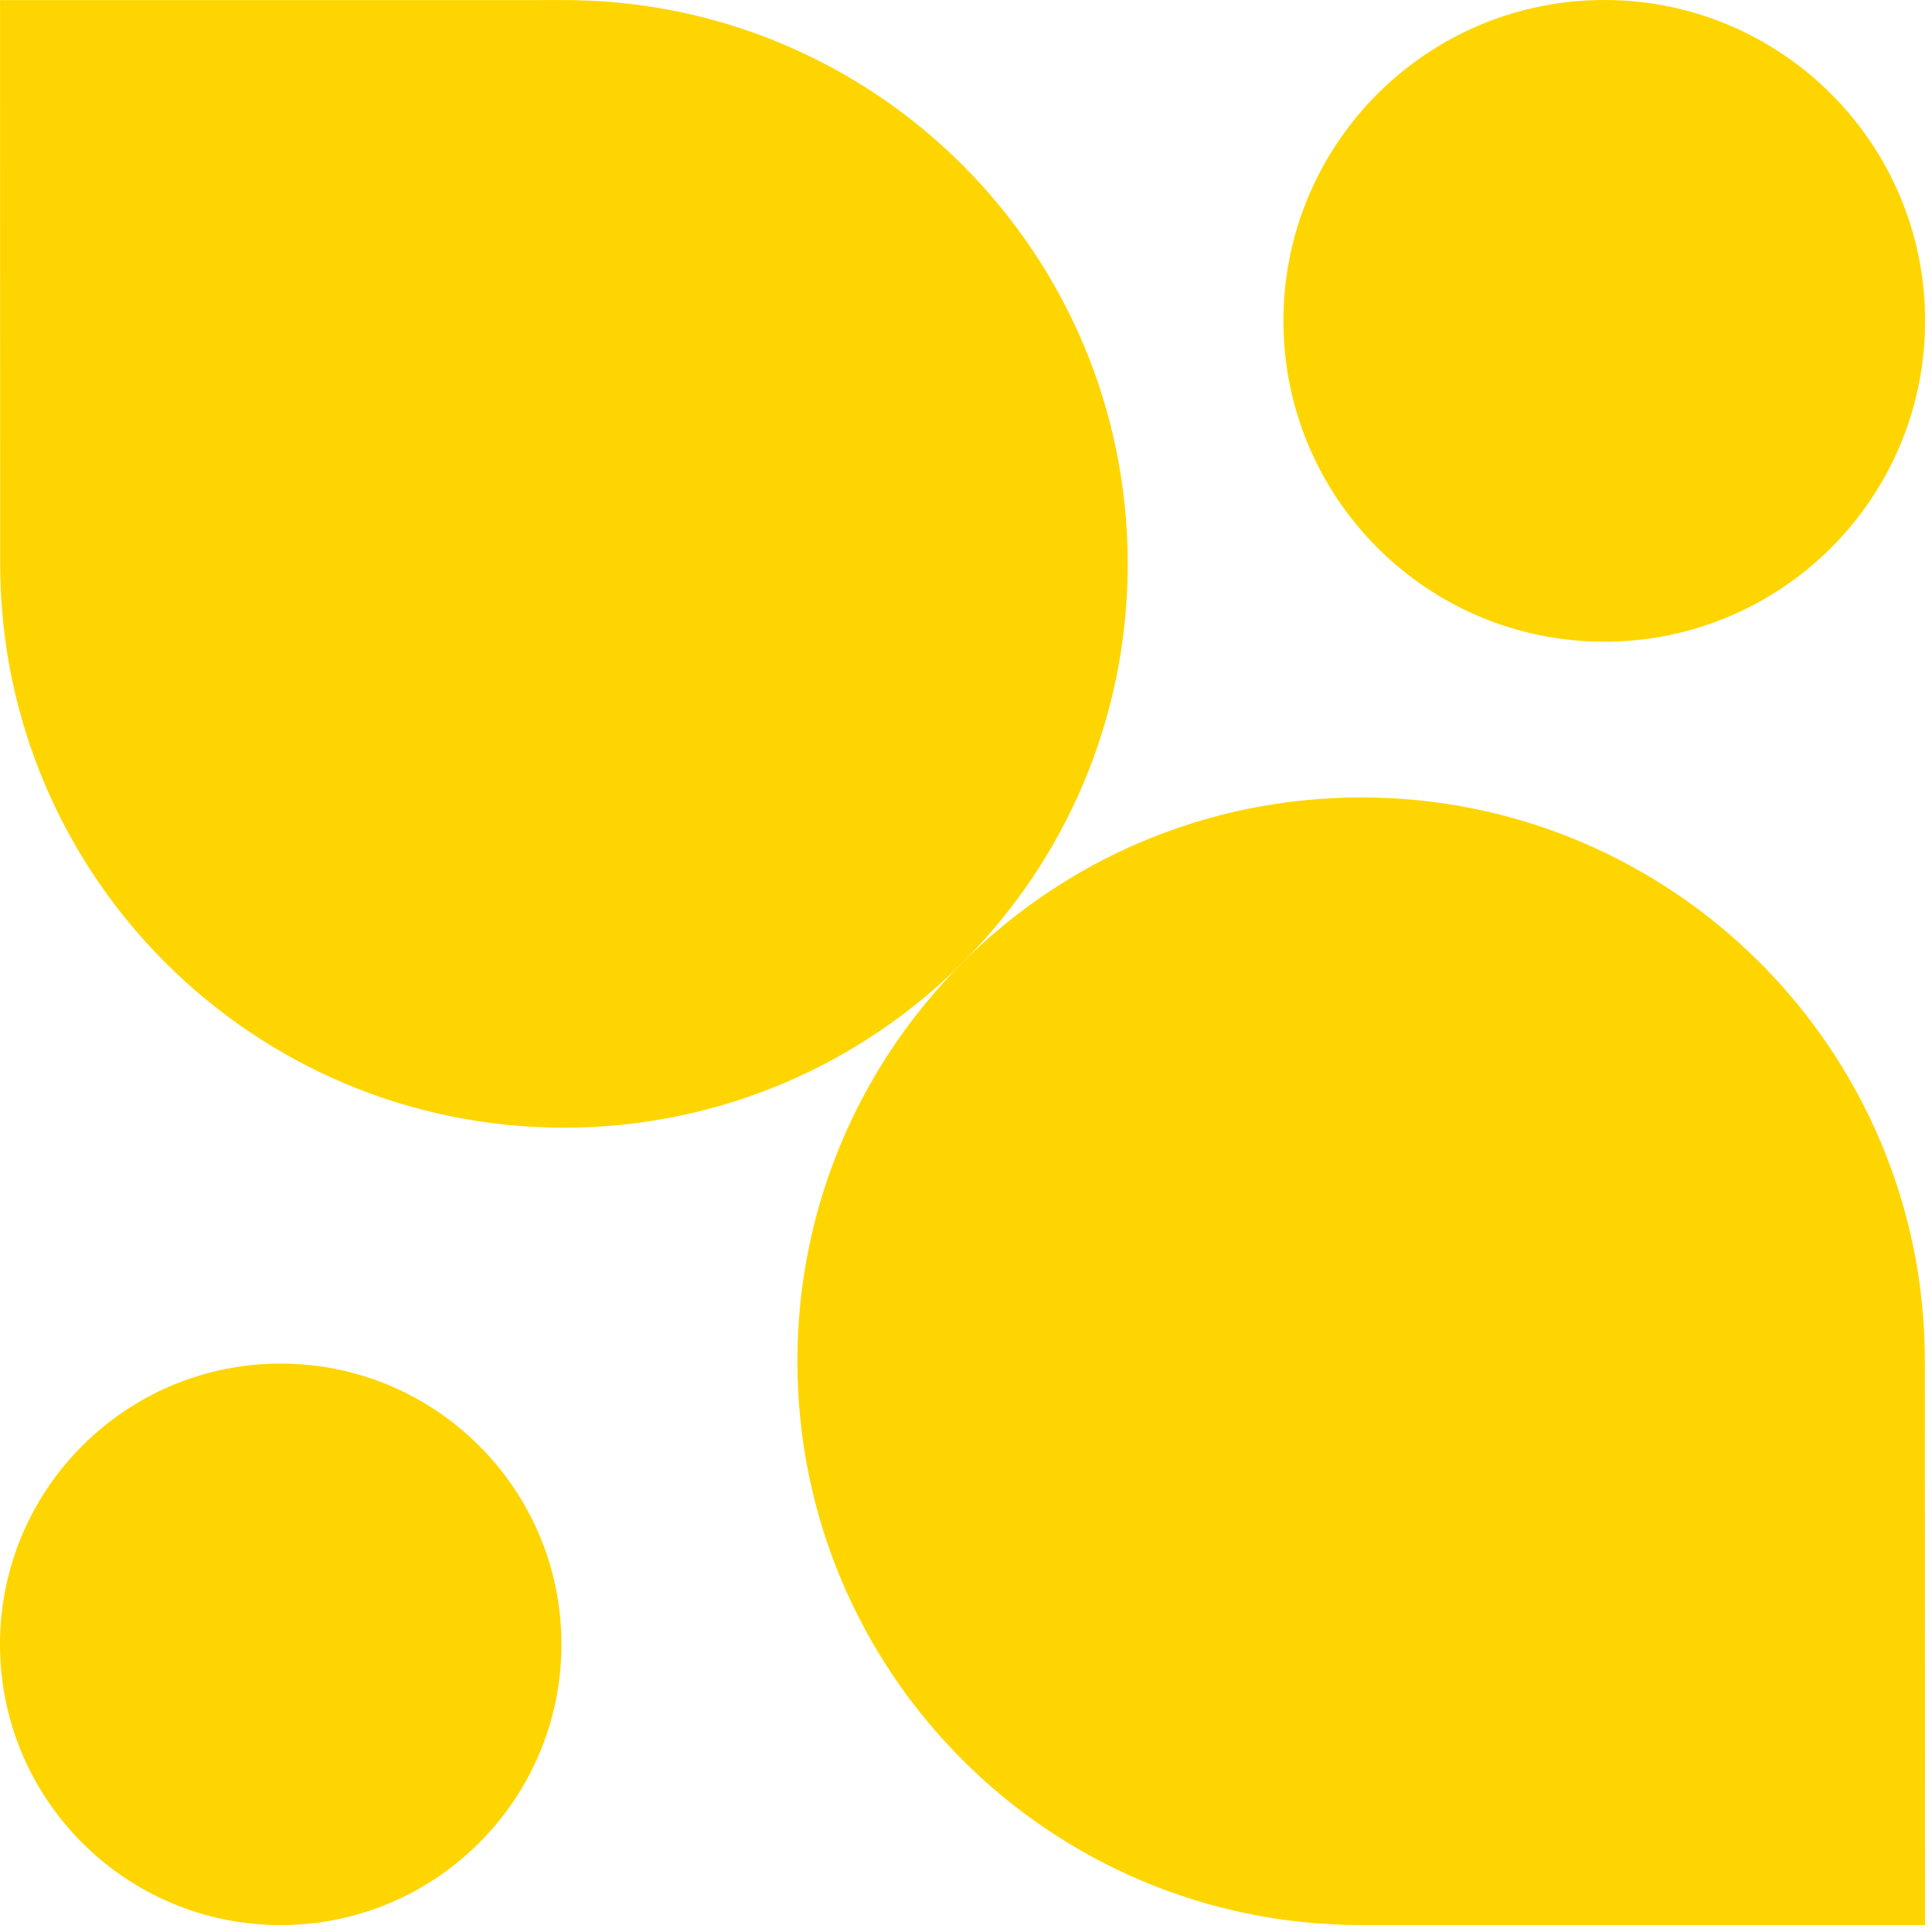
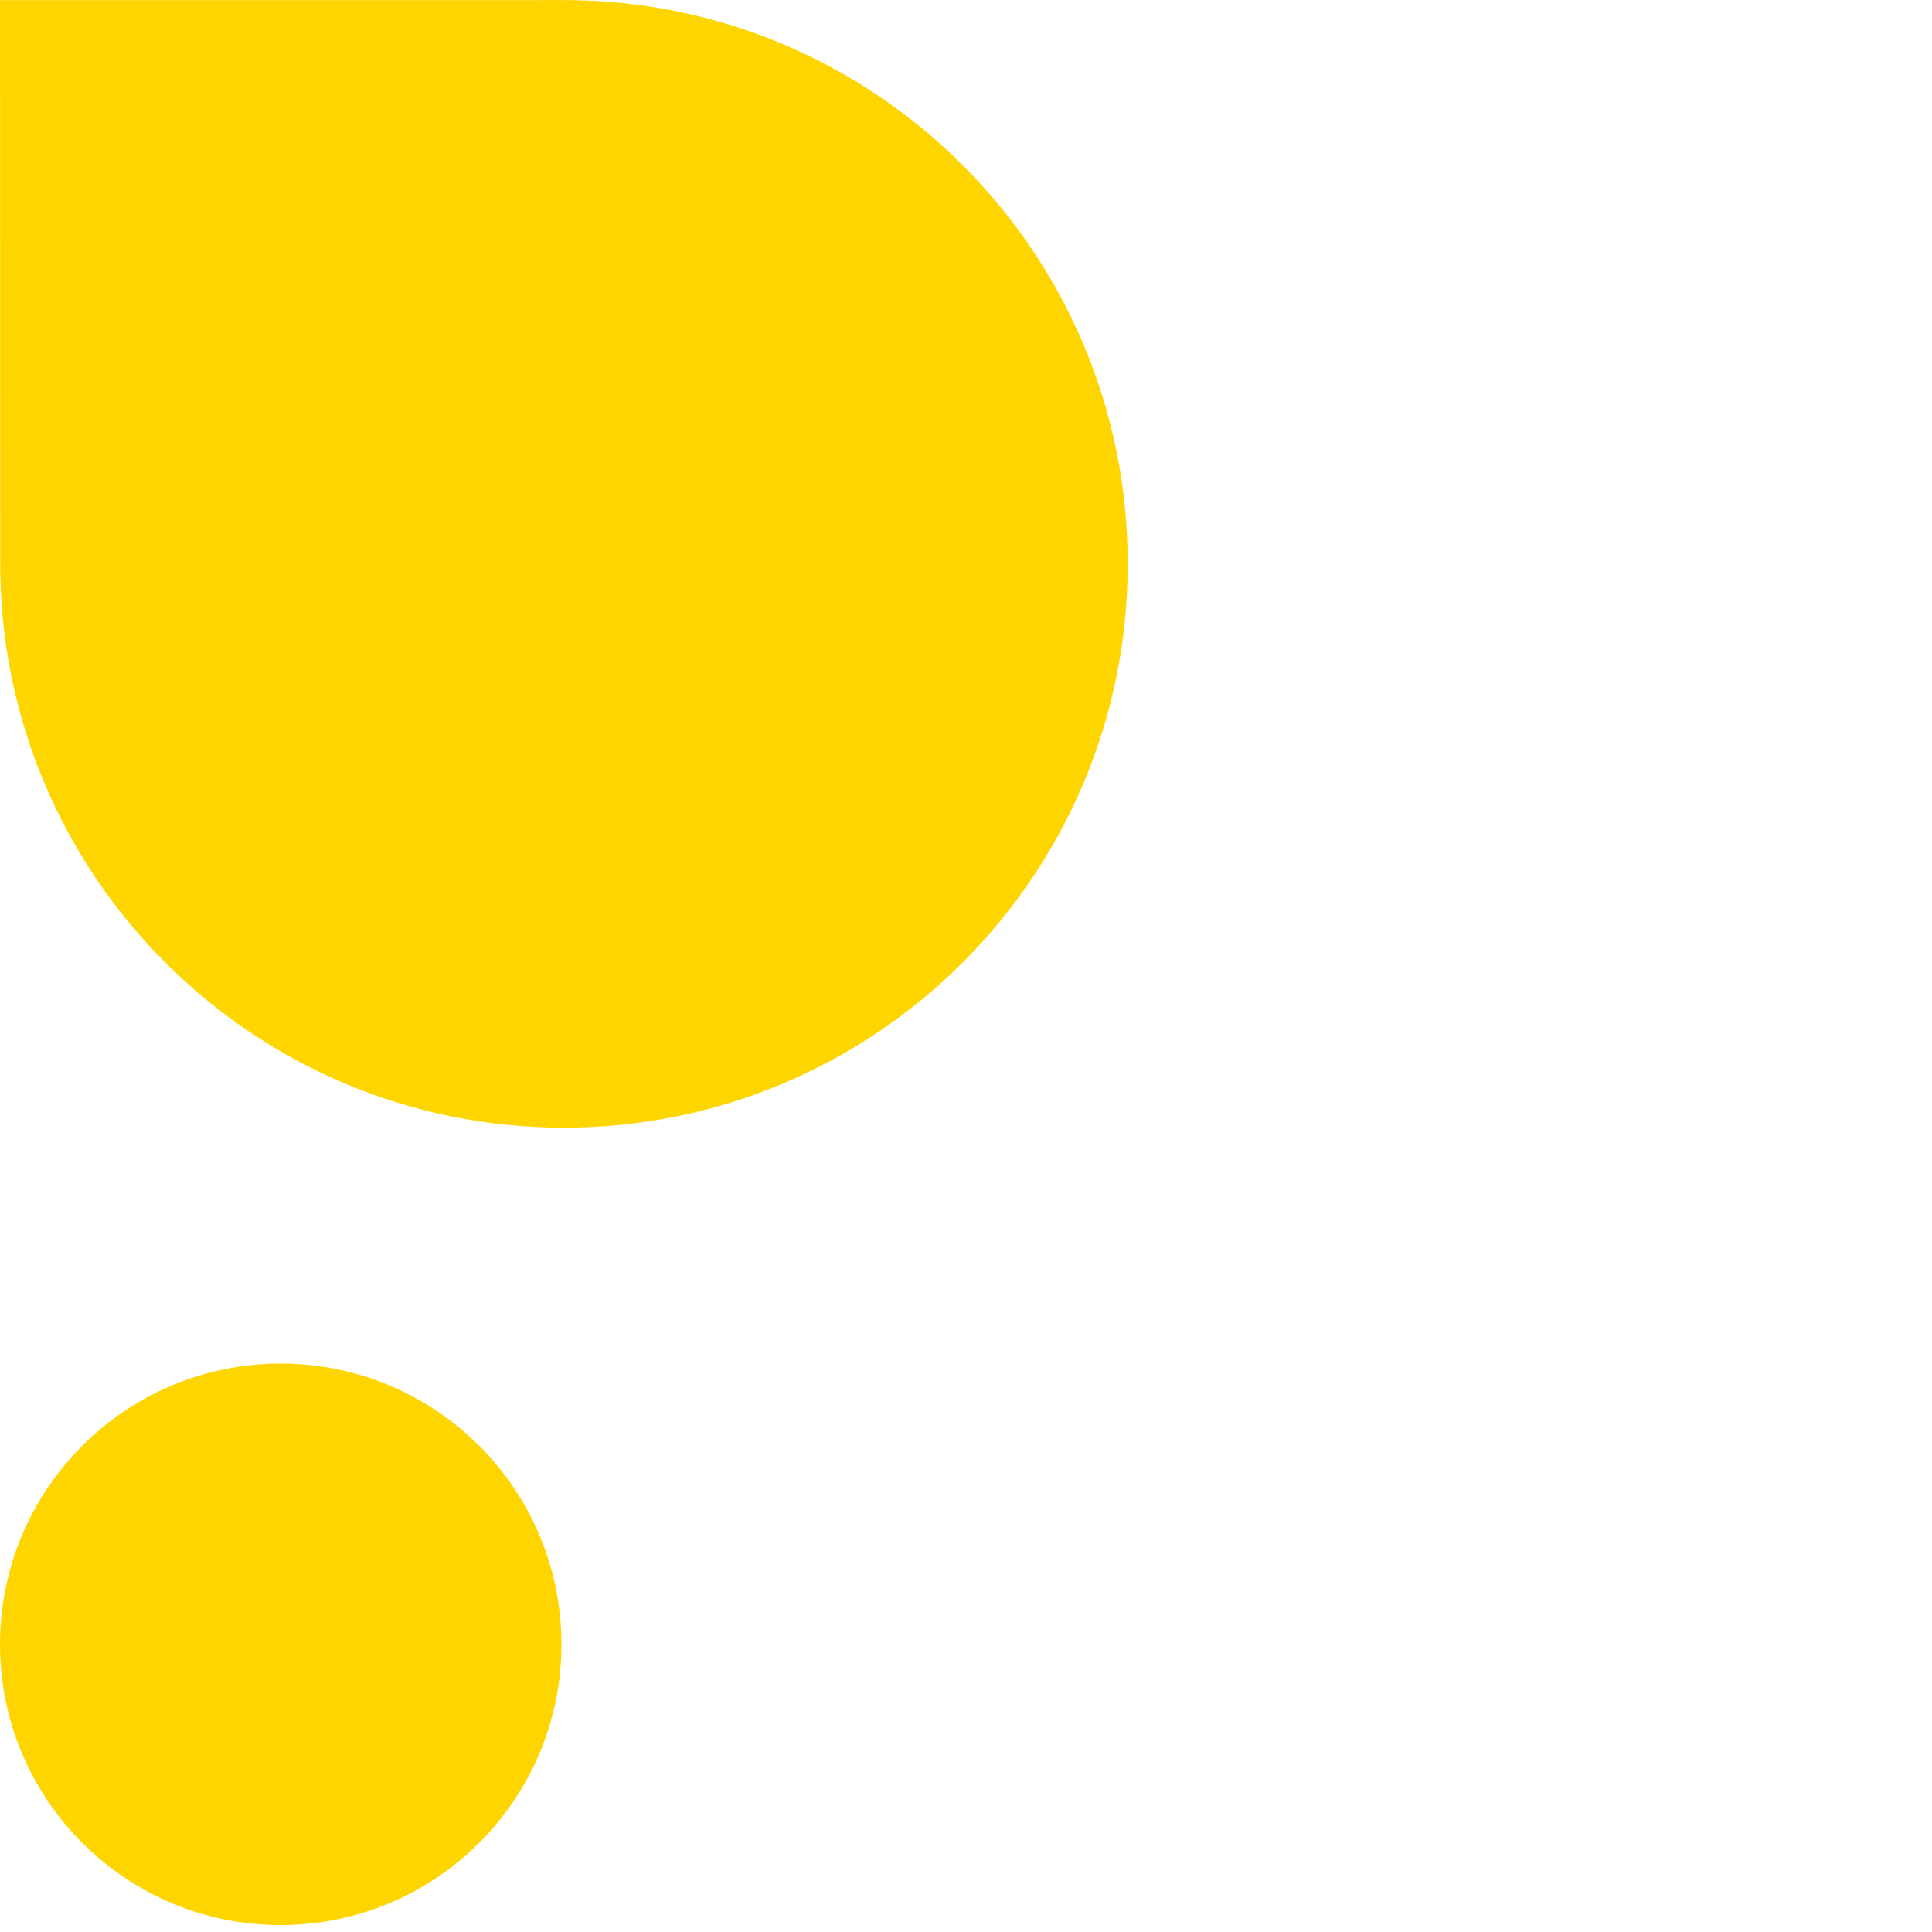
<svg xmlns="http://www.w3.org/2000/svg" width="51" height="51" viewBox="0 0 51 51" fill="none">
  <path d="M0.005 14.884C0.004 23.105 6.665 29.765 14.886 29.768C23.111 29.765 29.769 23.105 29.769 14.884C29.769 6.663 23.108 -0 14.886 0.002L0.001 0.003L0.005 14.884Z" fill="#FFD500" />
-   <path d="M50.812 35.934C50.814 27.715 44.152 21.05 35.934 21.05C27.709 21.05 21.049 27.716 21.049 35.936C21.049 44.154 27.712 50.818 35.934 50.816L50.818 50.816L50.812 35.934Z" fill="#FFD500" />
-   <path d="M50.818 8.47C50.818 13.147 47.026 16.939 42.349 16.939C37.671 16.939 33.879 13.147 33.879 8.47C33.879 3.792 37.671 0 42.349 0C47.026 0 50.818 3.792 50.818 8.47Z" fill="#FFD500" />
  <path d="M14.821 43.406C14.821 47.498 11.501 50.817 7.408 50.817C3.317 50.817 0 47.498 0 43.406C0 39.314 3.317 35.995 7.409 35.995C11.502 35.995 14.821 39.314 14.821 43.406Z" fill="#FFD500" />
</svg>